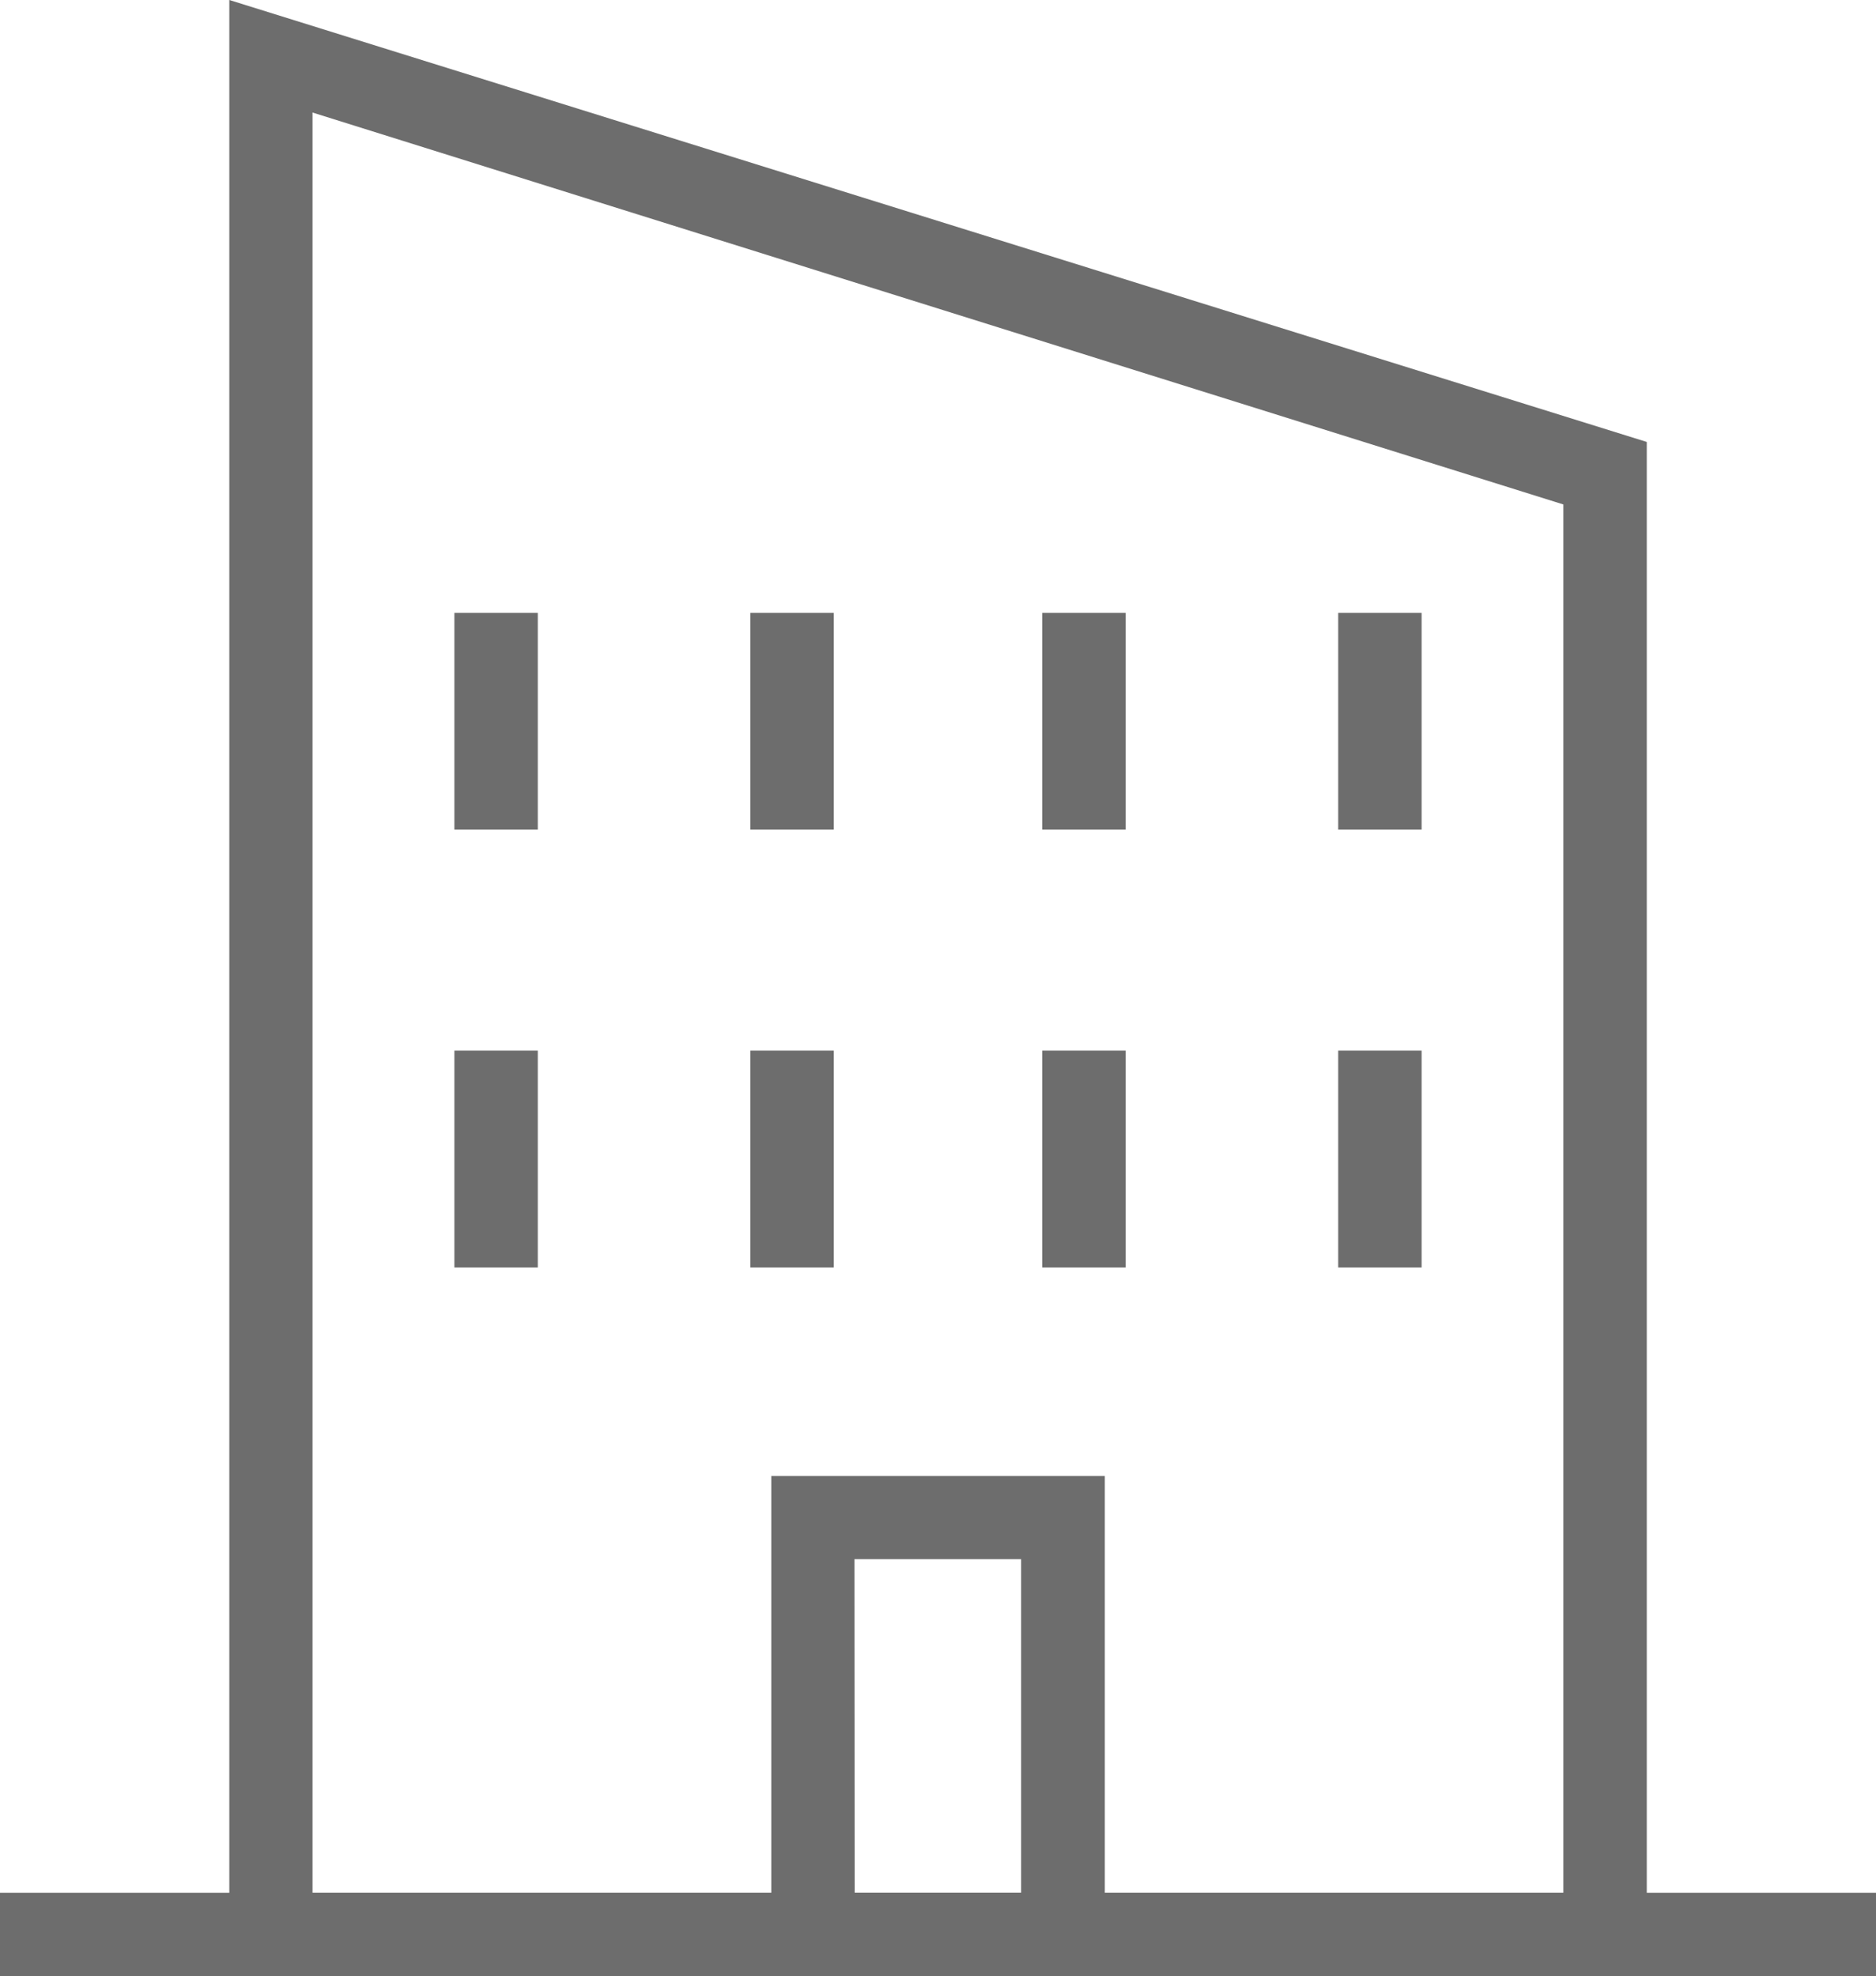
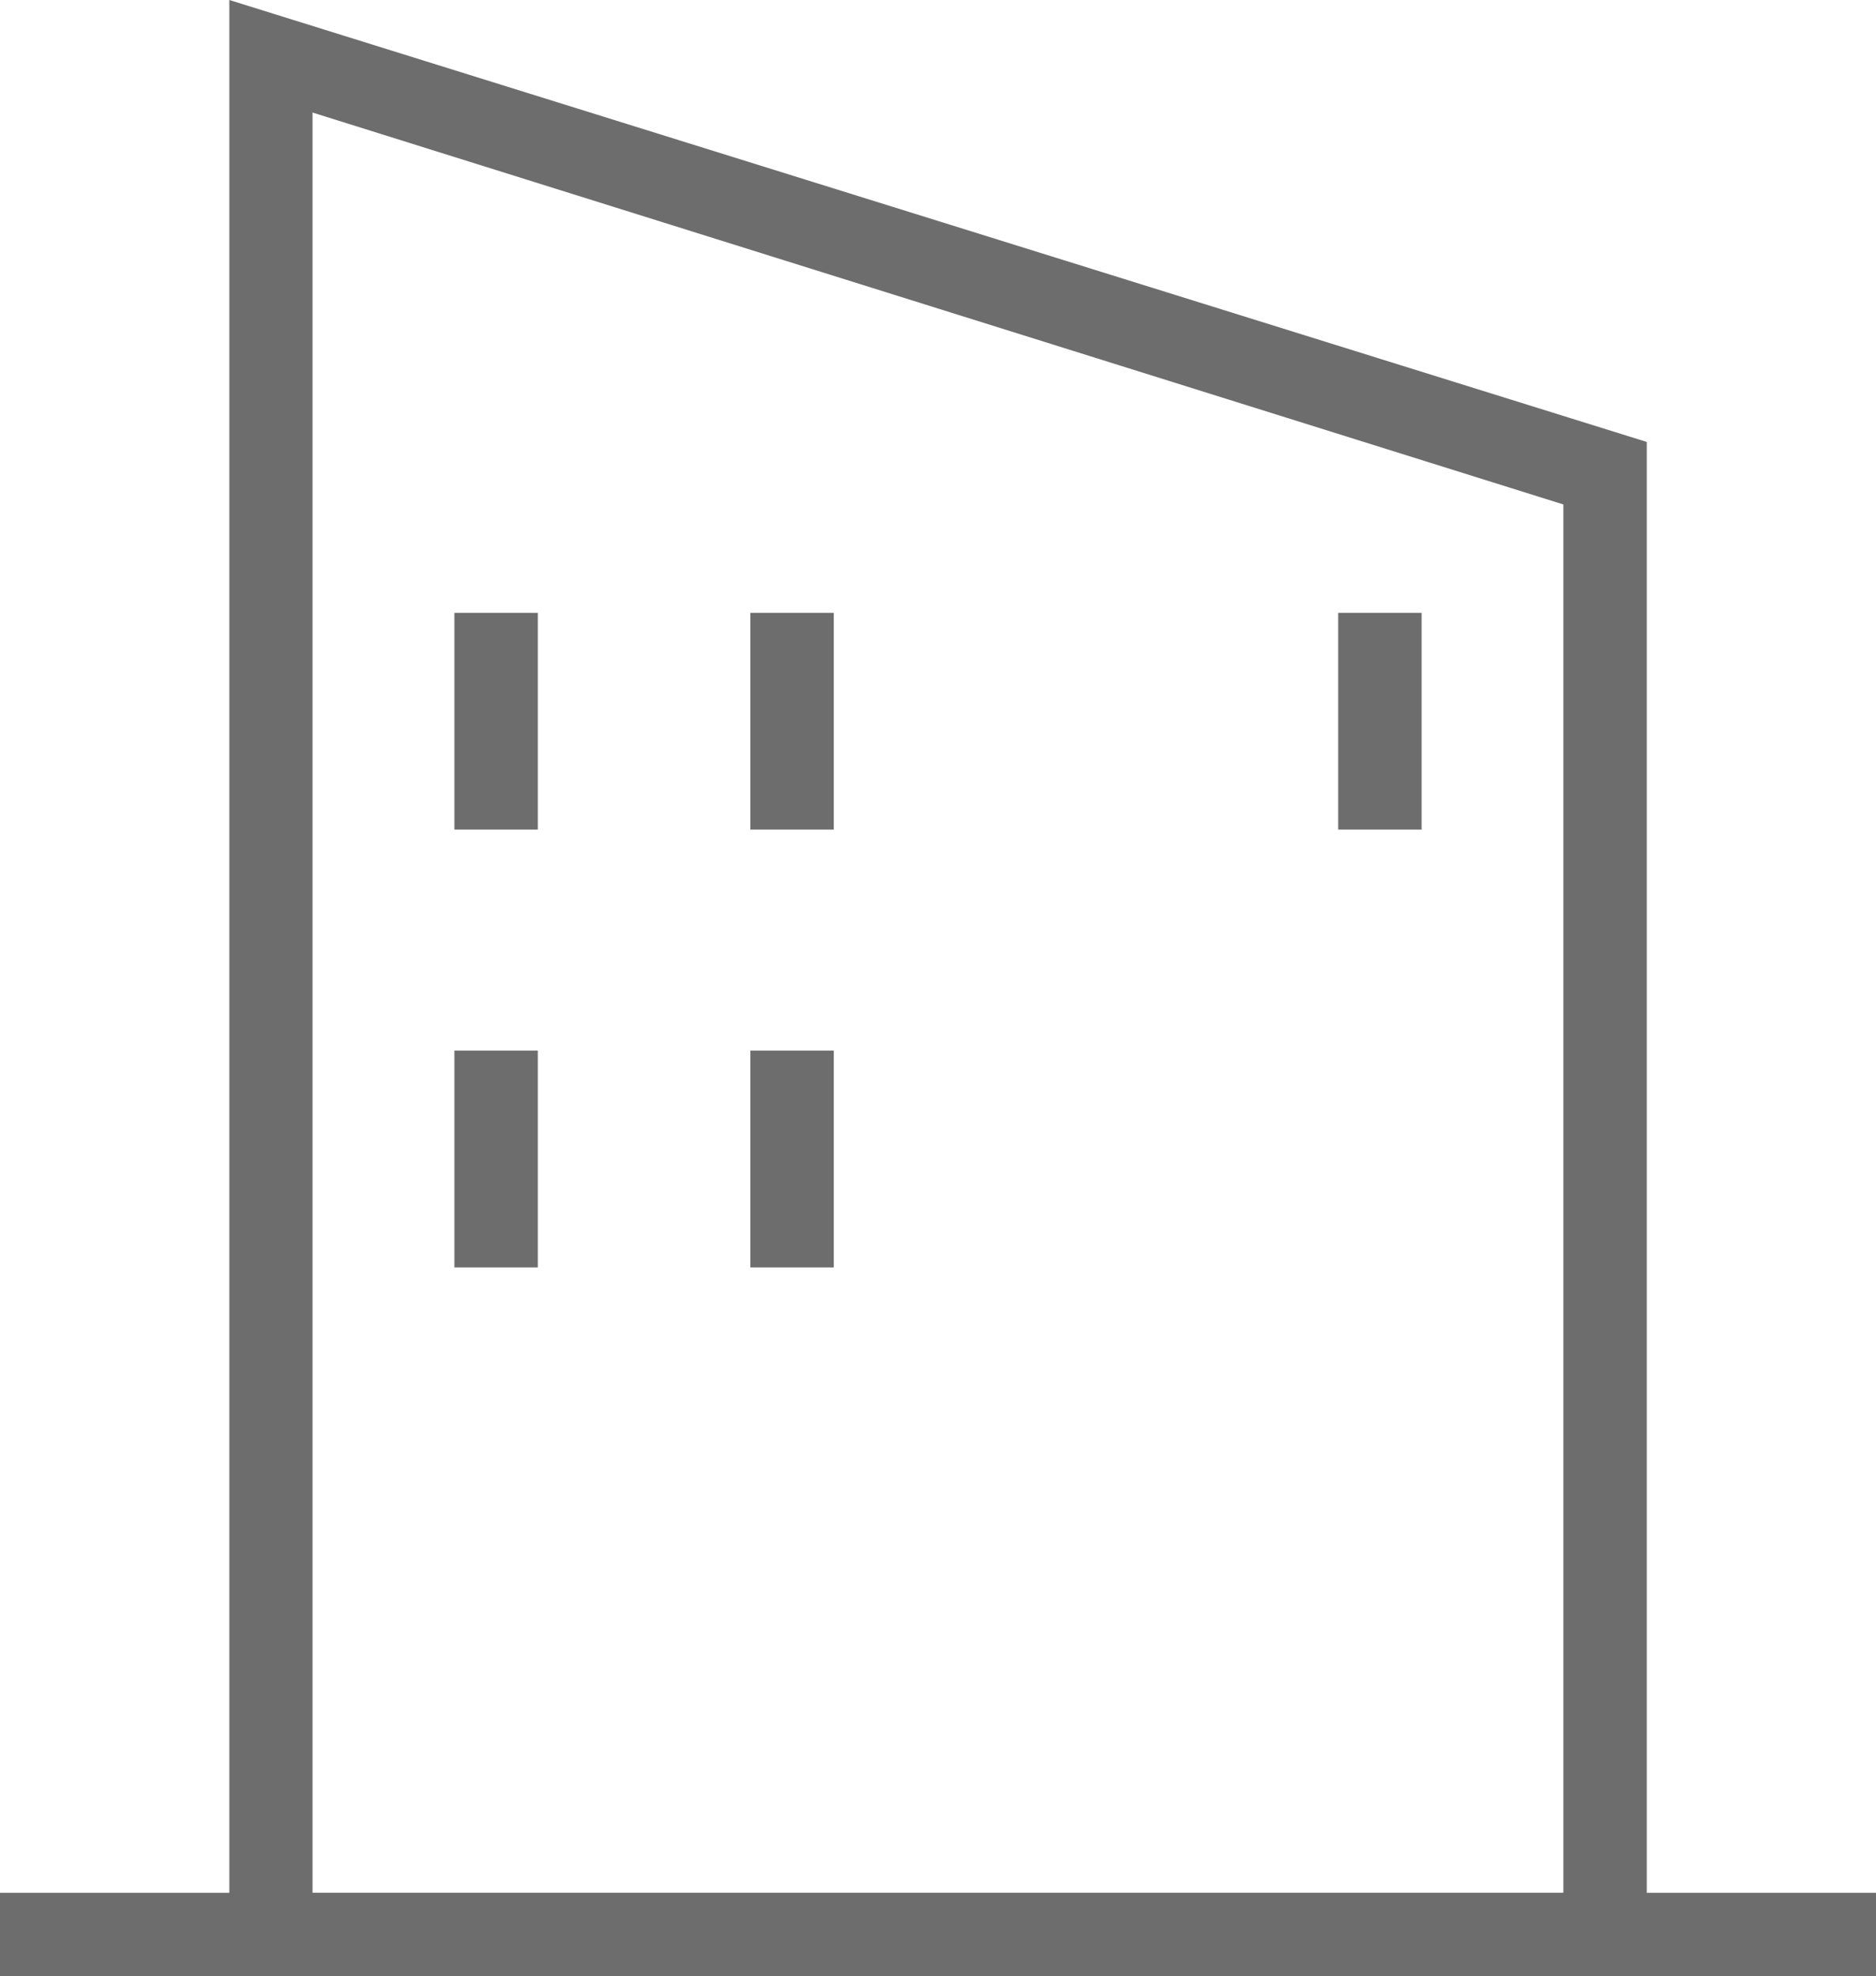
<svg xmlns="http://www.w3.org/2000/svg" width="18.038" height="19" viewBox="0 0 18.038 19">
  <g id="noun_building_179138" transform="translate(-1.5 -0.3)">
    <g id="Сгруппировать_6400" data-name="Сгруппировать 6400" transform="translate(1.5 0.3)">
      <path id="Контур_6361" data-name="Контур 6361" d="M20.629,19.3H7V.3L20.629,4.549ZM7.8,18.5H19.827V5.15L7.8,1.382Z" transform="translate(-4.795 -0.3)" fill="#6d6d6d" />
-       <path id="Контур_6362" data-name="Контур 6362" d="M23.207,40.51H20V35.7h3.207Zm-2.405-.8h1.6V36.5H20.8Z" transform="translate(-12.584 -21.51)" fill="#6d6d6d" />
      <rect id="Прямоугольник_240" data-name="Прямоугольник 240" width="0.802" height="2.084" transform="translate(12.867 5.892)" fill="#6d6d6d" />
-       <rect id="Прямоугольник_241" data-name="Прямоугольник 241" width="0.802" height="2.084" transform="translate(12.867 10.101)" fill="#6d6d6d" />
-       <rect id="Прямоугольник_242" data-name="Прямоугольник 242" width="0.802" height="2.084" transform="translate(10.021 5.892)" fill="#6d6d6d" />
-       <rect id="Прямоугольник_243" data-name="Прямоугольник 243" width="0.802" height="2.084" transform="translate(10.021 10.101)" fill="#6d6d6d" />
      <rect id="Прямоугольник_244" data-name="Прямоугольник 244" width="0.802" height="2.084" transform="translate(7.215 5.892)" fill="#6d6d6d" />
      <rect id="Прямоугольник_245" data-name="Прямоугольник 245" width="0.802" height="2.084" transform="translate(7.215 10.101)" fill="#6d6d6d" />
      <rect id="Прямоугольник_246" data-name="Прямоугольник 246" width="0.802" height="2.084" transform="translate(4.369 5.892)" fill="#6d6d6d" />
      <rect id="Прямоугольник_247" data-name="Прямоугольник 247" width="0.802" height="2.084" transform="translate(4.369 10.101)" fill="#6d6d6d" />
      <rect id="Прямоугольник_248" data-name="Прямоугольник 248" width="18.038" height="0.802" transform="translate(0 18.198)" fill="#6d6d6d" />
    </g>
  </g>
</svg>